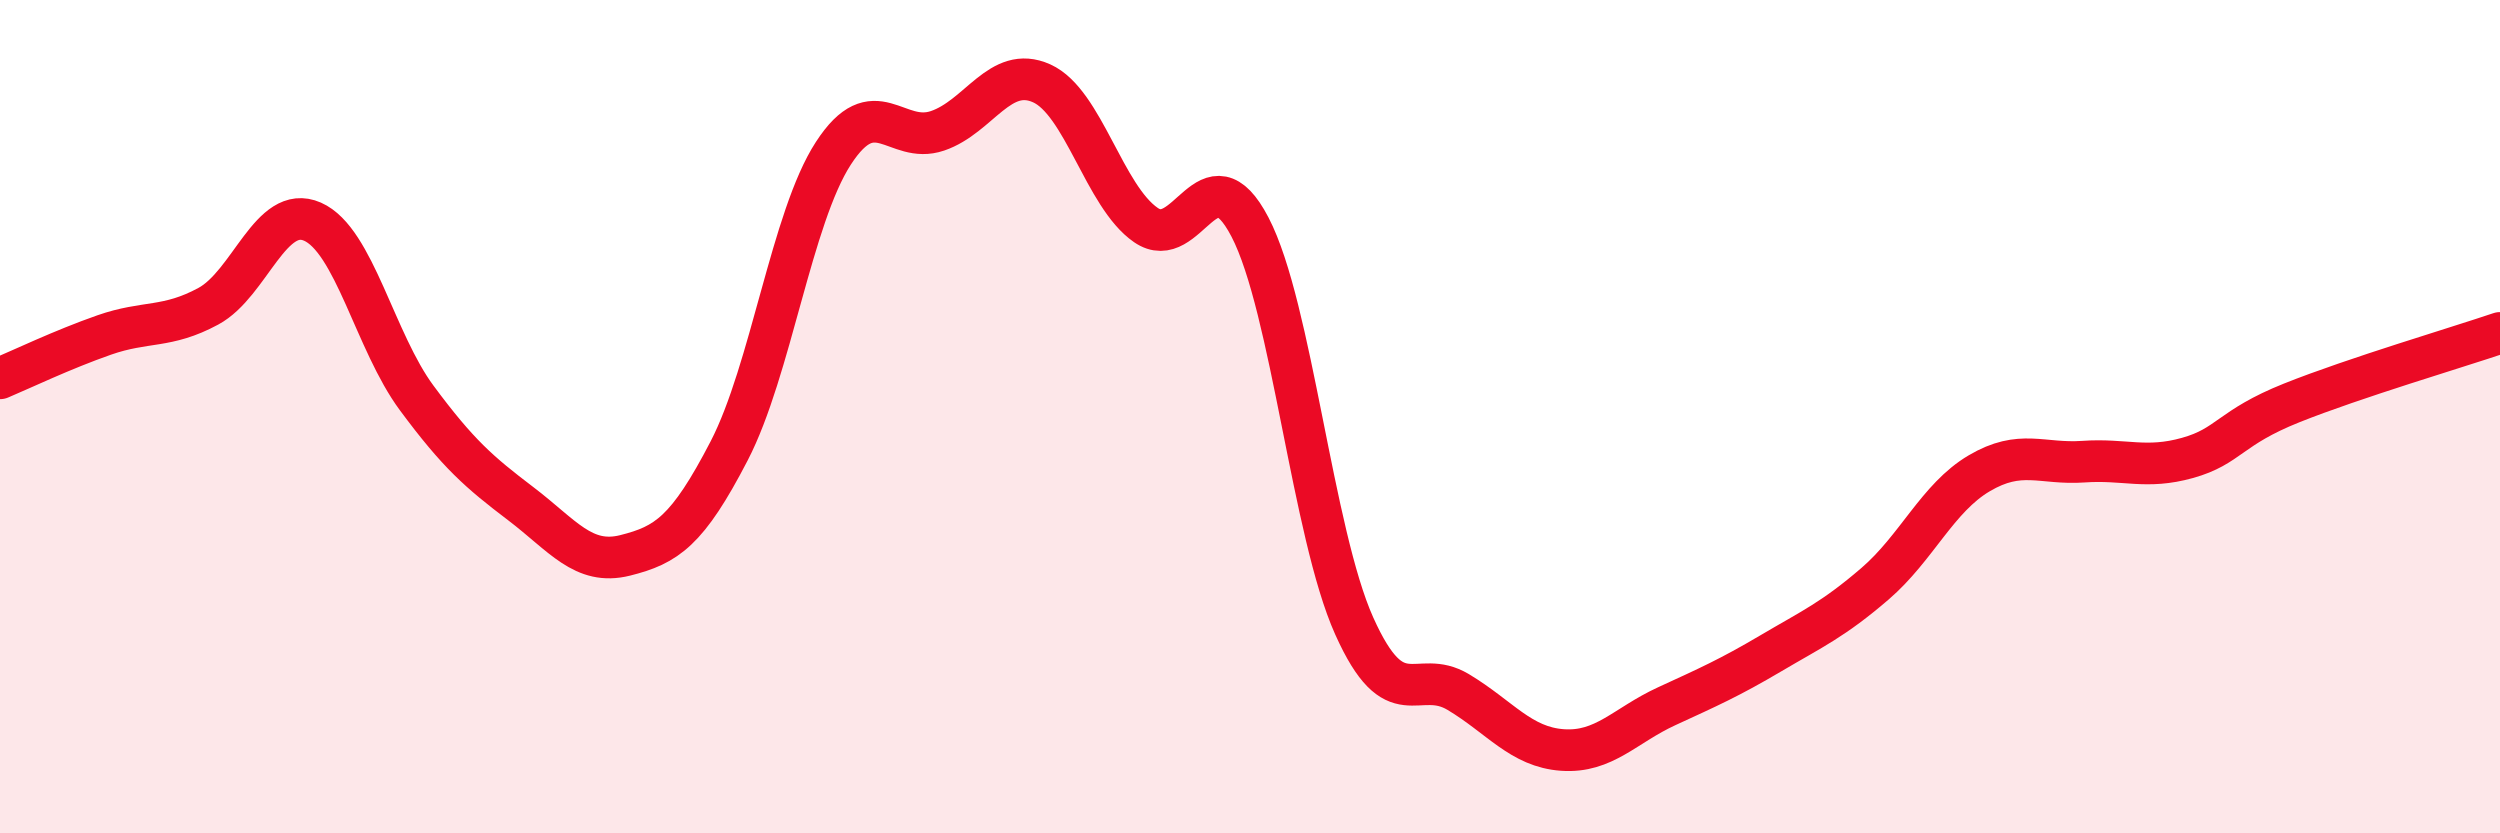
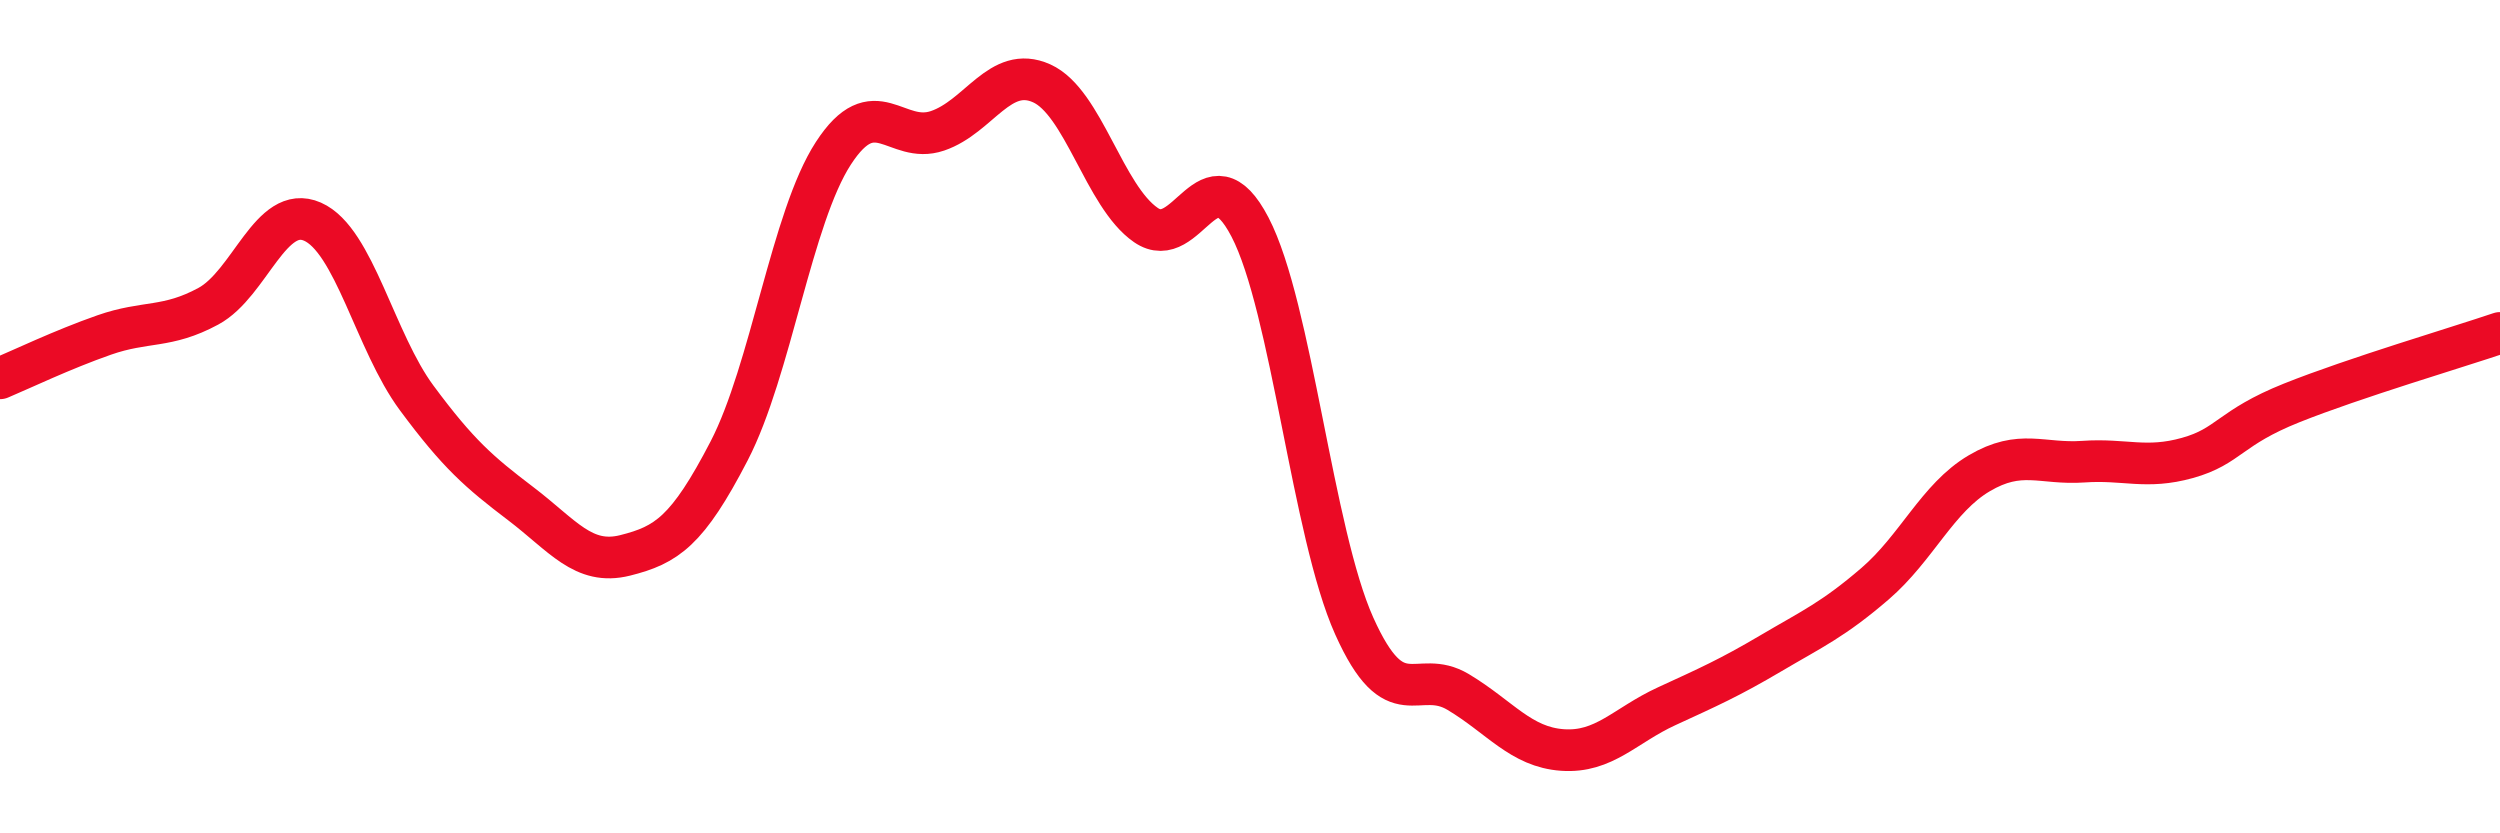
<svg xmlns="http://www.w3.org/2000/svg" width="60" height="20" viewBox="0 0 60 20">
-   <path d="M 0,9.08 C 0.5,8.87 1.5,8.39 2.5,8.04 C 3.5,7.69 4,7.89 5,7.35 C 6,6.81 6.5,4.88 7.5,5.32 C 8.5,5.76 9,8.2 10,9.55 C 11,10.9 11.5,11.33 12.5,12.09 C 13.5,12.85 14,13.58 15,13.33 C 16,13.08 16.5,12.75 17.5,10.82 C 18.5,8.89 19,5.22 20,3.68 C 21,2.14 21.5,3.48 22.5,3.14 C 23.5,2.8 24,1.55 25,2 C 26,2.45 26.5,4.71 27.5,5.4 C 28.5,6.09 29,3.53 30,5.45 C 31,7.37 31.5,12.79 32.5,15.02 C 33.5,17.25 34,16.01 35,16.61 C 36,17.21 36.5,17.93 37.5,18 C 38.5,18.07 39,17.41 40,16.95 C 41,16.49 41.5,16.27 42.5,15.68 C 43.5,15.09 44,14.87 45,14.01 C 46,13.15 46.5,11.95 47.5,11.36 C 48.5,10.77 49,11.15 50,11.08 C 51,11.01 51.5,11.27 52.5,10.99 C 53.5,10.71 53.5,10.27 55,9.67 C 56.5,9.07 59,8.33 60,7.99L60 20L0 20Z" fill="#EB0A25" opacity="0.1" stroke-linecap="round" stroke-linejoin="round" />
  <path d="M 0,9.08 C 0.5,8.87 1.5,8.39 2.5,8.04 C 3.5,7.69 4,7.89 5,7.35 C 6,6.81 6.5,4.88 7.5,5.32 C 8.5,5.76 9,8.2 10,9.55 C 11,10.9 11.5,11.33 12.5,12.09 C 13.5,12.85 14,13.58 15,13.33 C 16,13.08 16.5,12.75 17.5,10.82 C 18.5,8.89 19,5.22 20,3.68 C 21,2.14 21.5,3.48 22.5,3.14 C 23.5,2.8 24,1.55 25,2 C 26,2.45 26.5,4.71 27.5,5.4 C 28.5,6.09 29,3.53 30,5.45 C 31,7.37 31.5,12.79 32.5,15.02 C 33.5,17.25 34,16.01 35,16.61 C 36,17.21 36.5,17.93 37.5,18 C 38.5,18.07 39,17.41 40,16.95 C 41,16.49 41.5,16.27 42.5,15.68 C 43.5,15.09 44,14.87 45,14.01 C 46,13.15 46.5,11.95 47.5,11.36 C 48.5,10.77 49,11.15 50,11.08 C 51,11.01 51.5,11.27 52.5,10.99 C 53.5,10.71 53.5,10.27 55,9.67 C 56.5,9.07 59,8.33 60,7.99" stroke="#EB0A25" stroke-width="1" fill="none" stroke-linecap="round" stroke-linejoin="round" />
</svg>